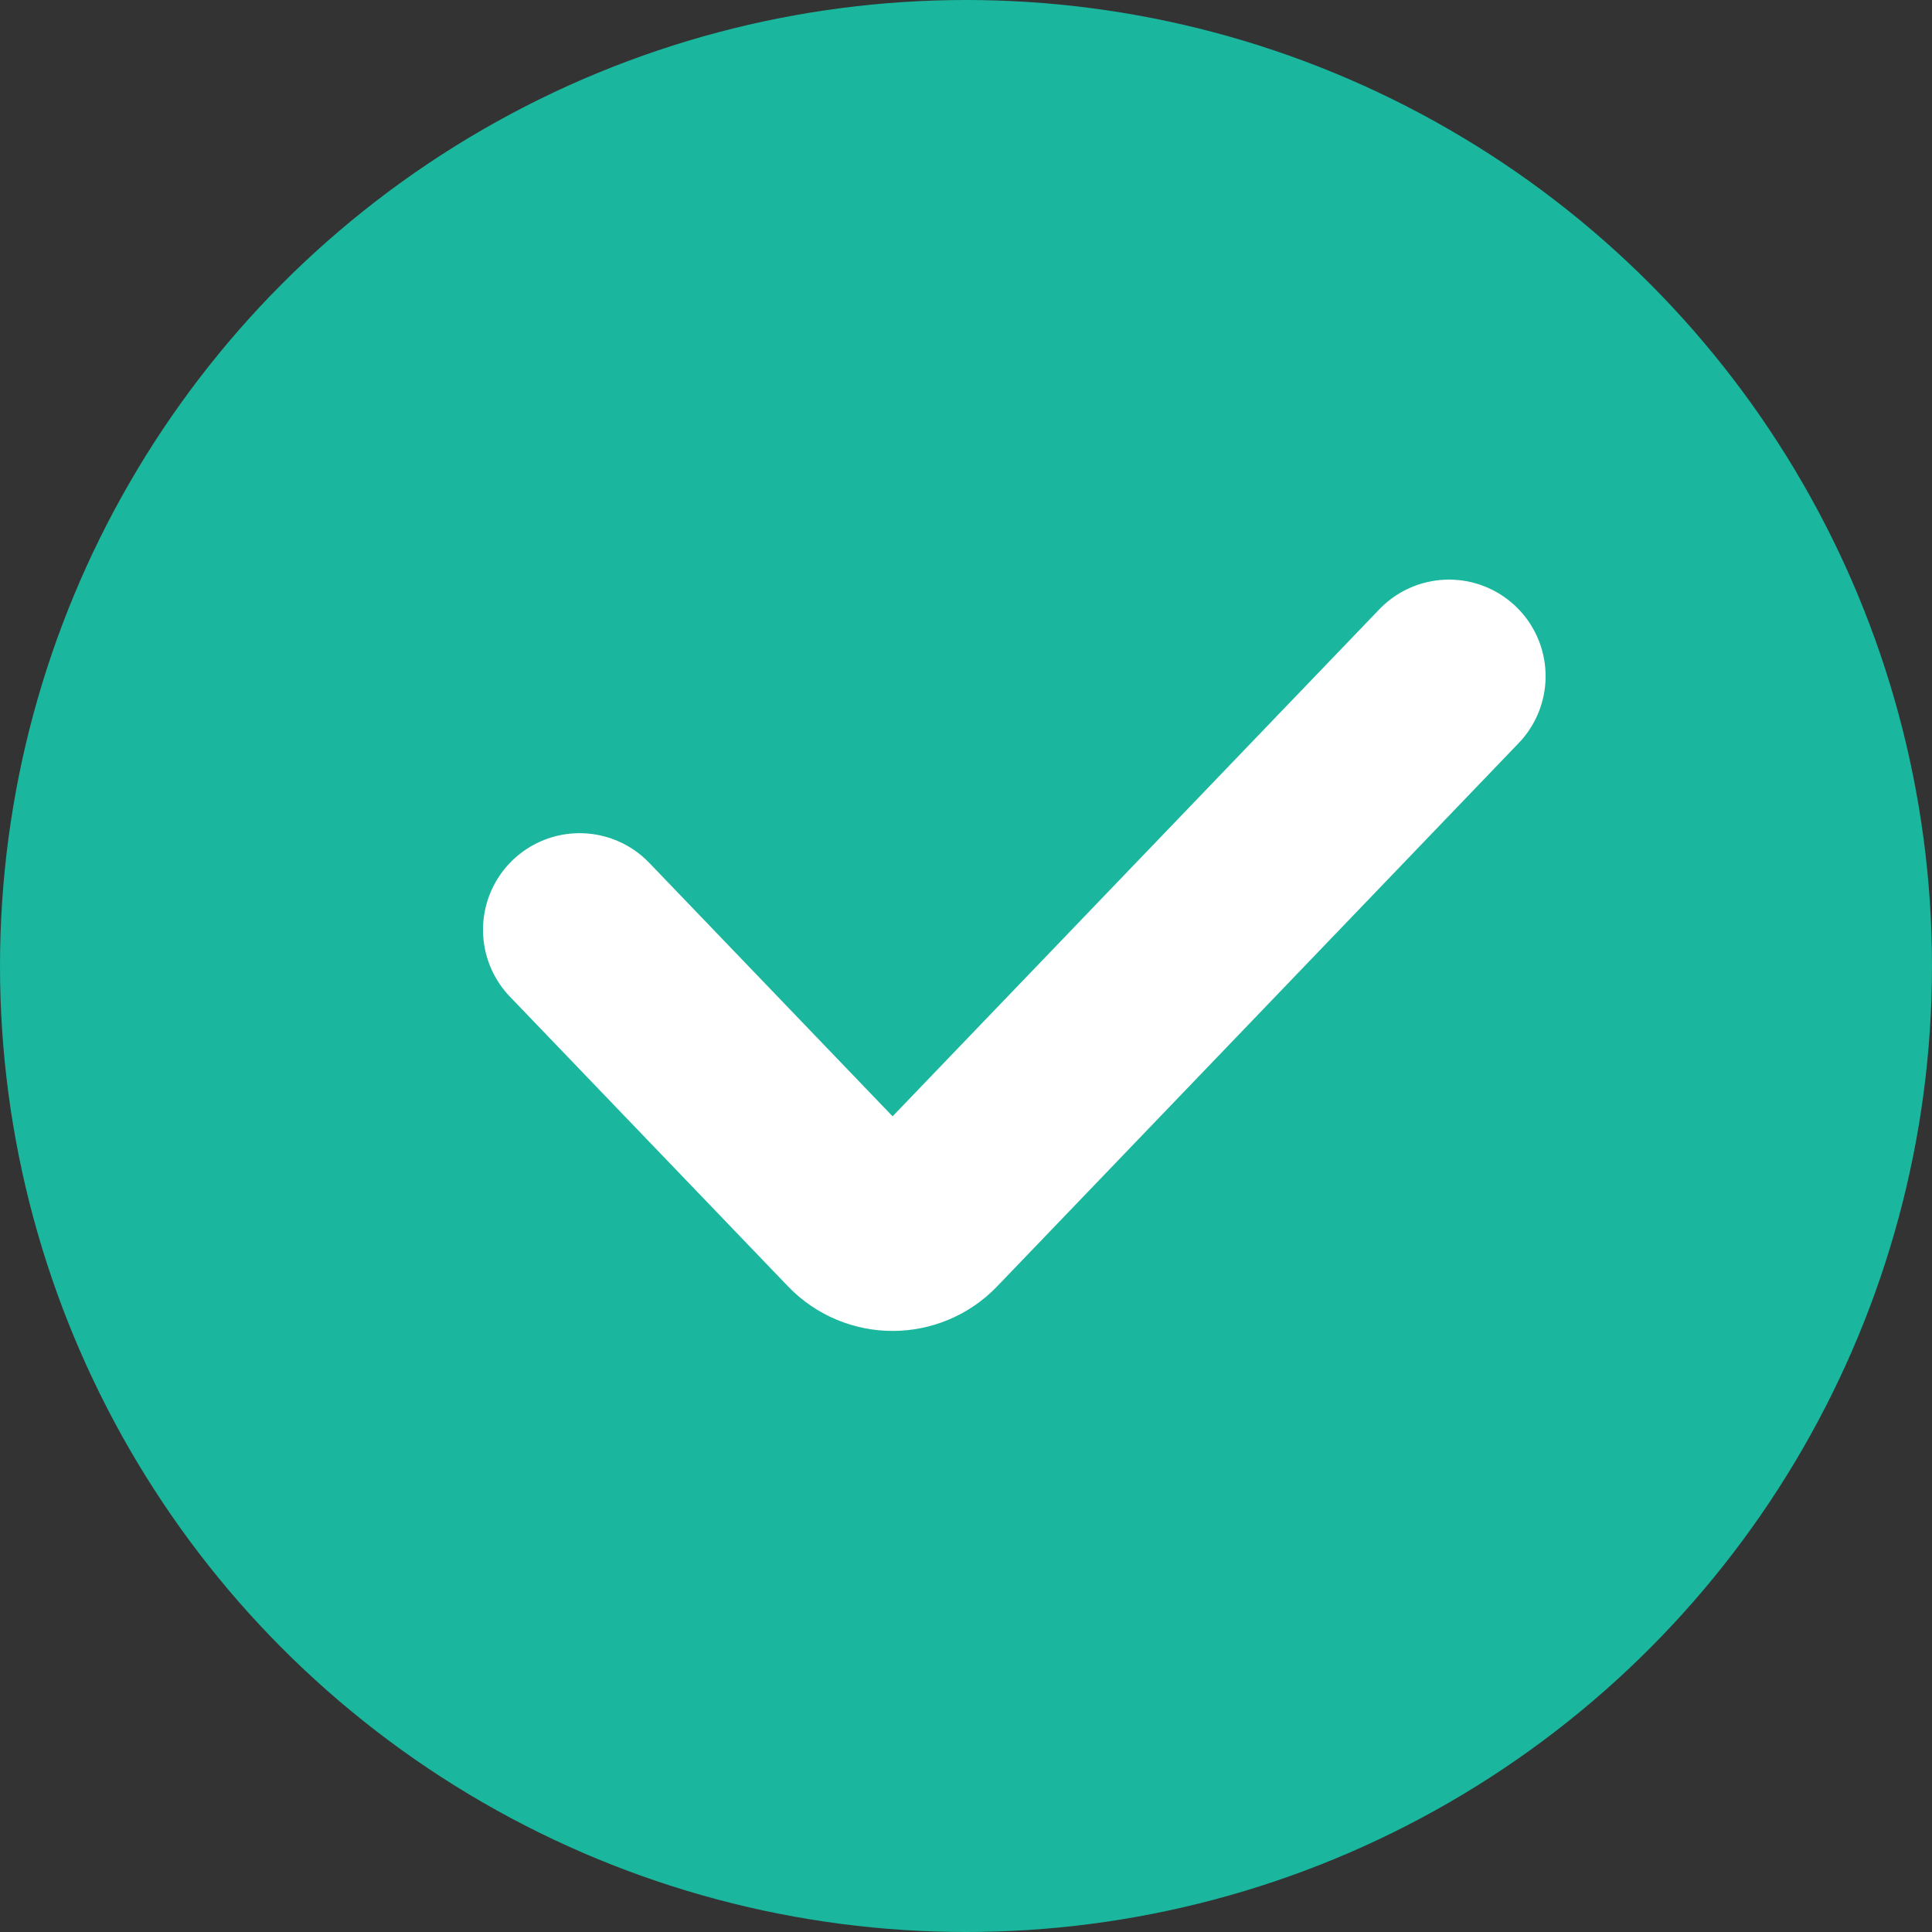
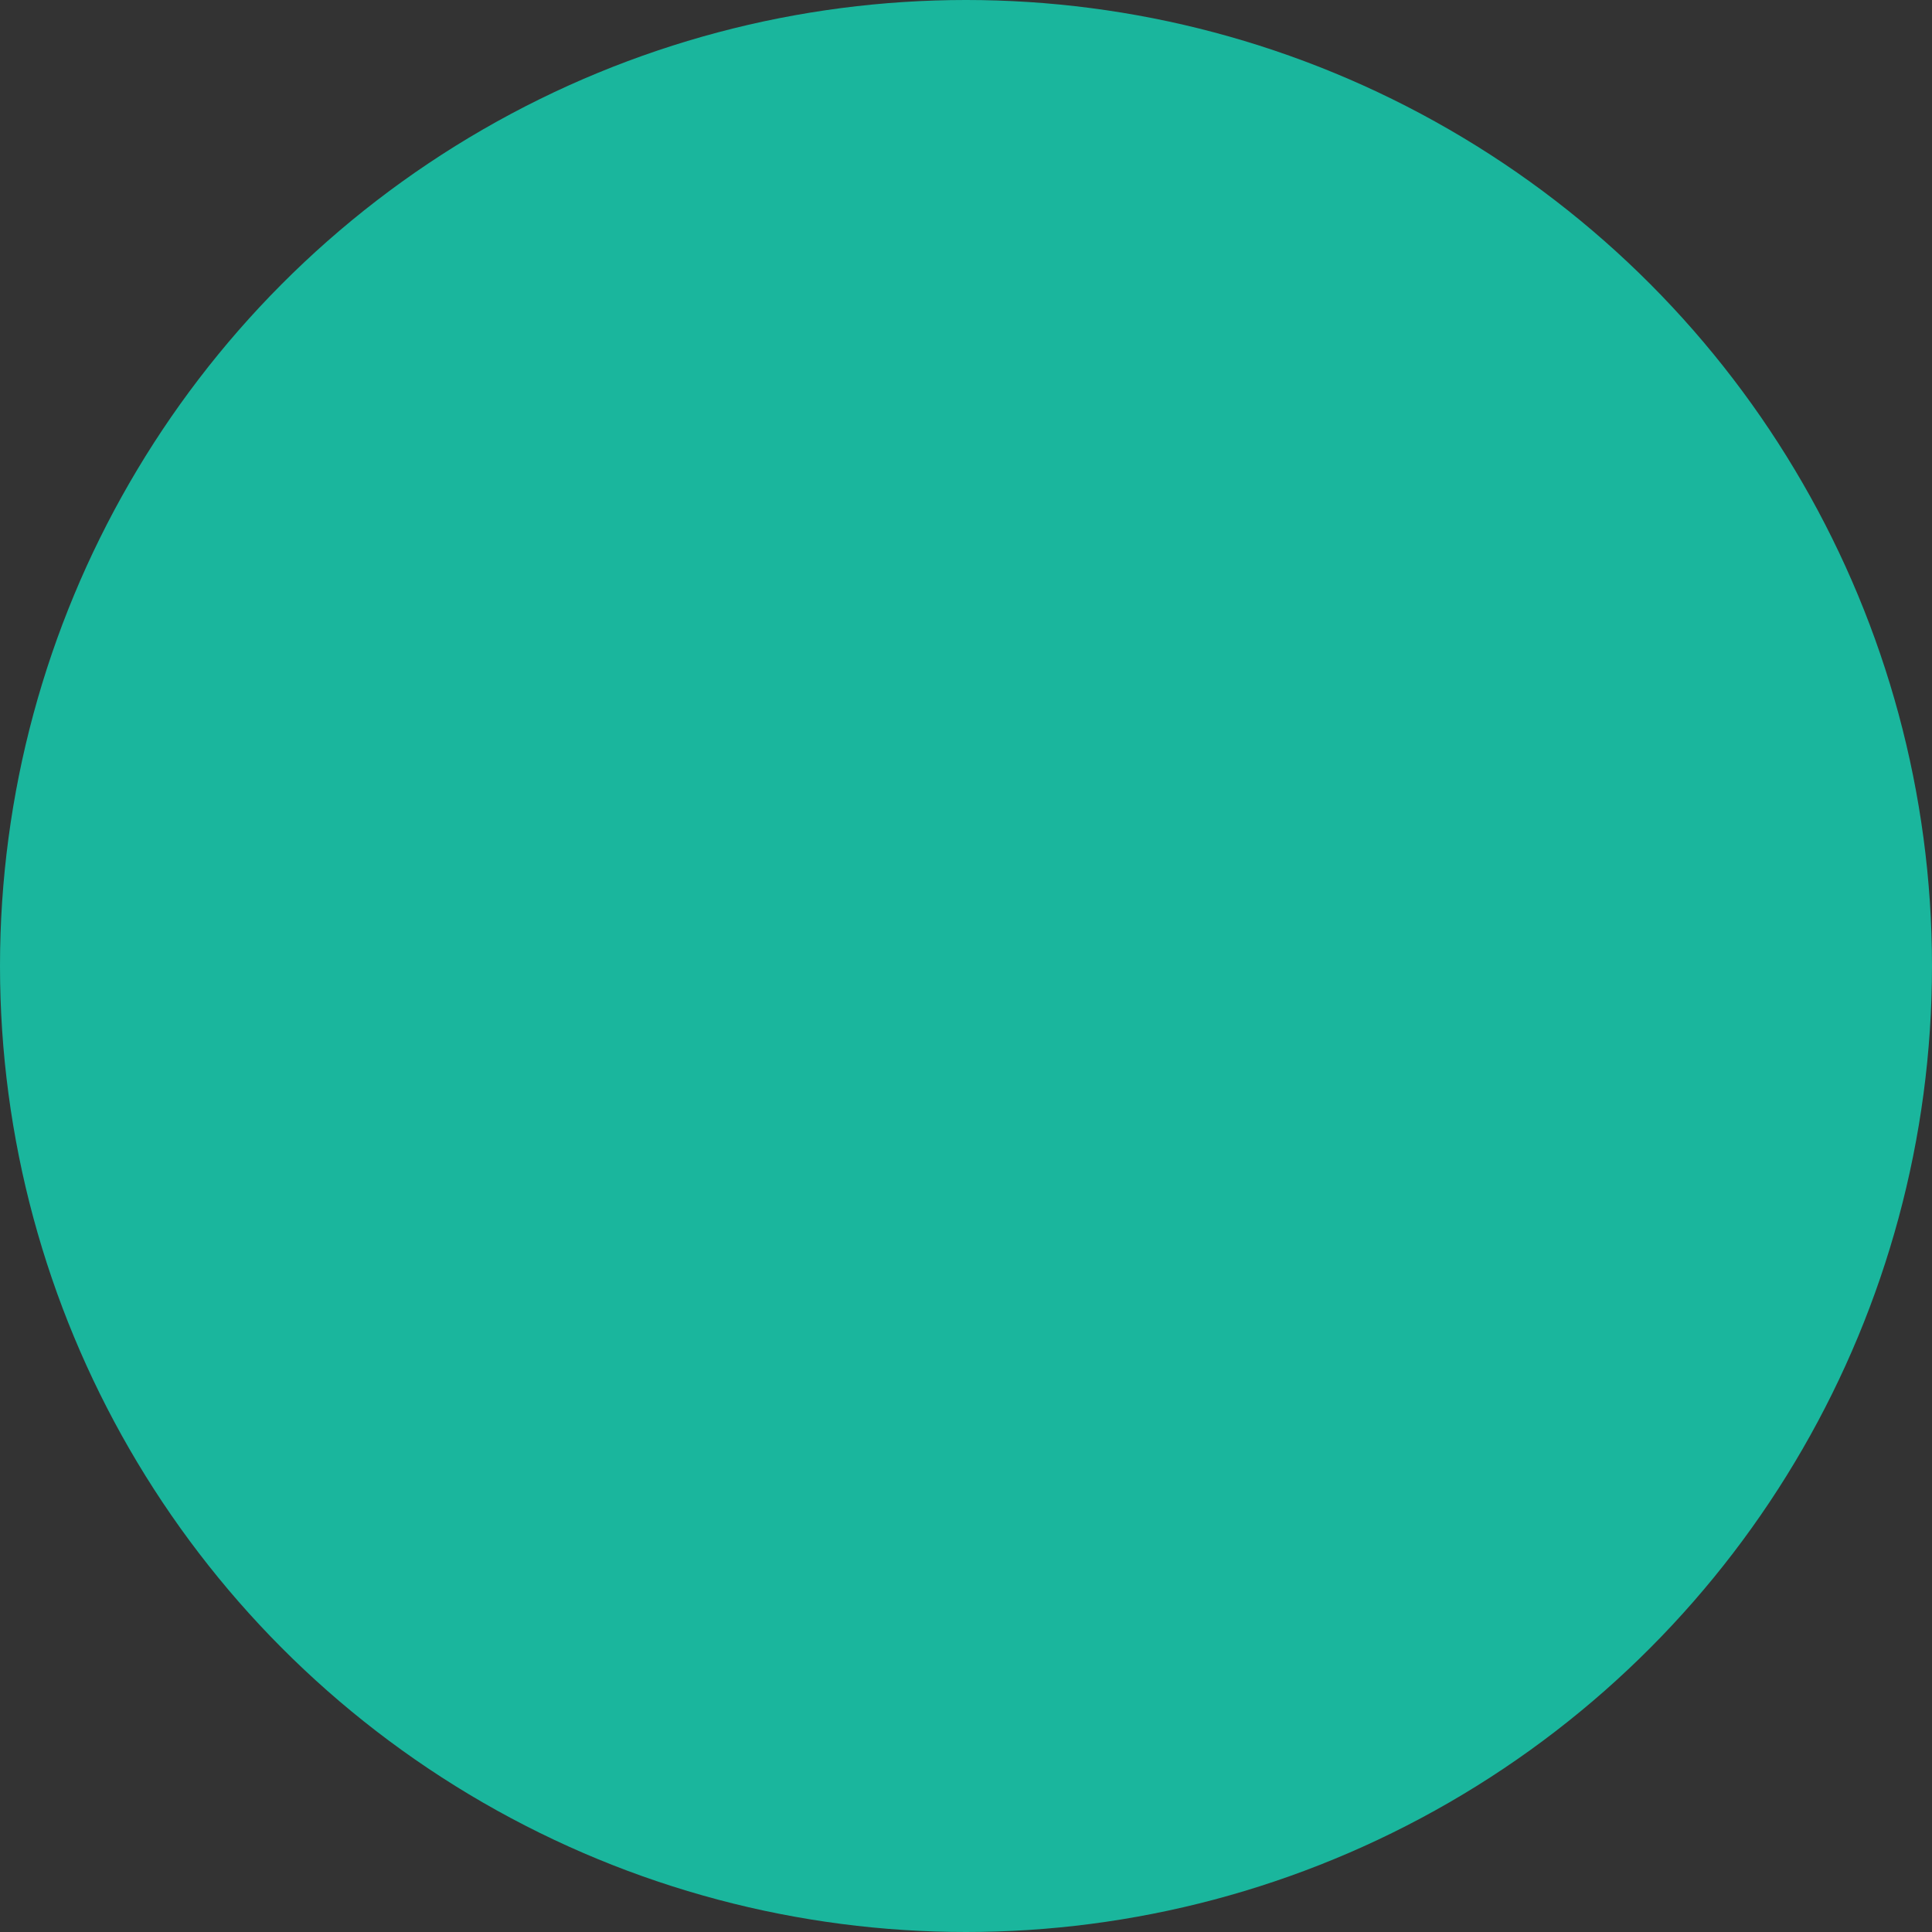
<svg xmlns="http://www.w3.org/2000/svg" width="20" height="20" viewBox="0 0 20 20" fill="none">
  <rect x="0" y="0" width="20" height="20" fill="#333333" stroke="none" />
  <circle cx="10" cy="10" r="10" fill="#1AB69D" />
-   <path d="M6 9.625L8.879 12.624C9.076 12.829 9.404 12.829 9.601 12.624L15 7" stroke="white" stroke-width="2" stroke-linecap="round" />
</svg>